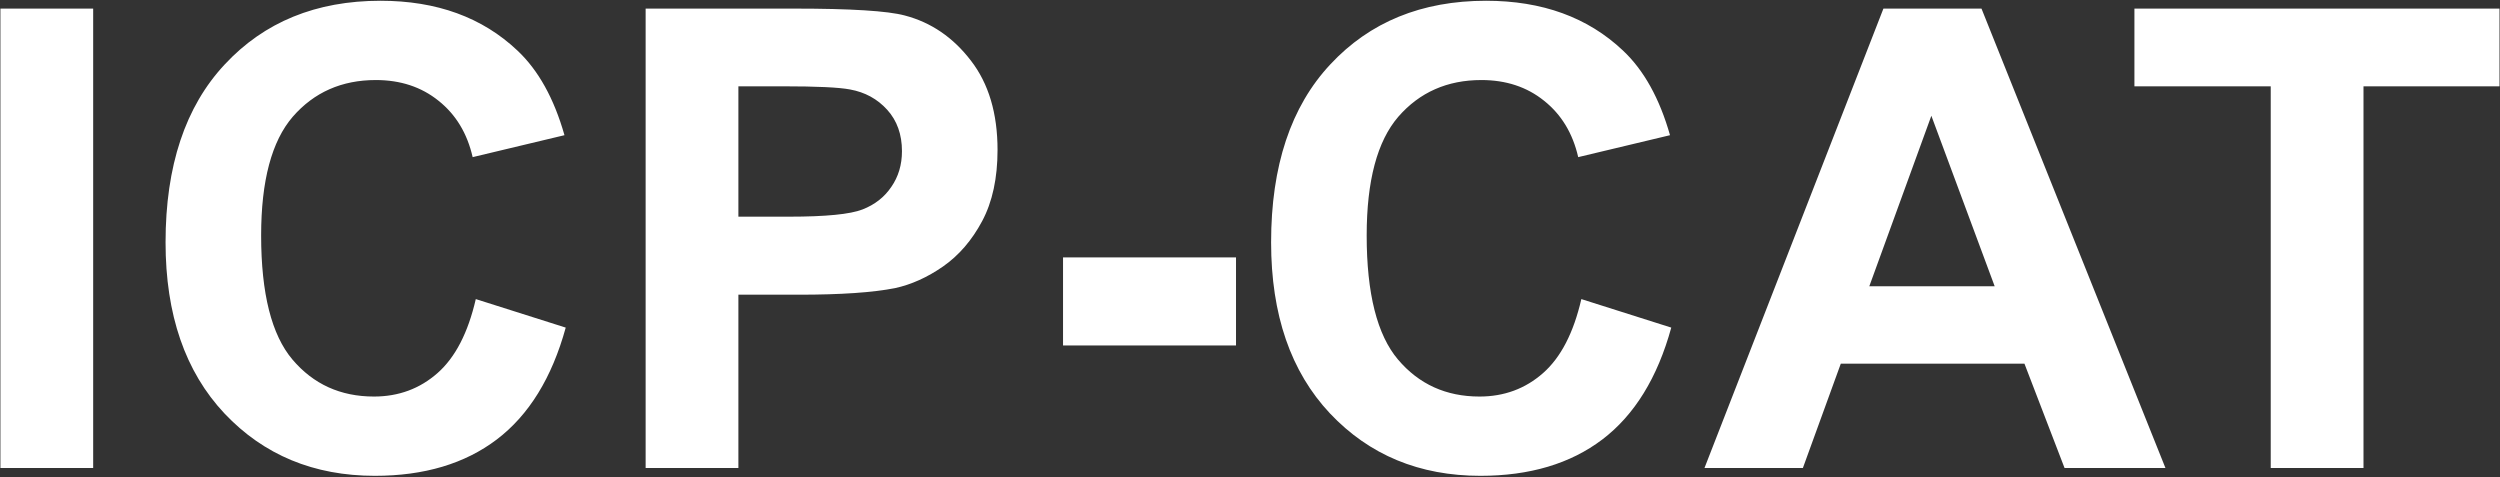
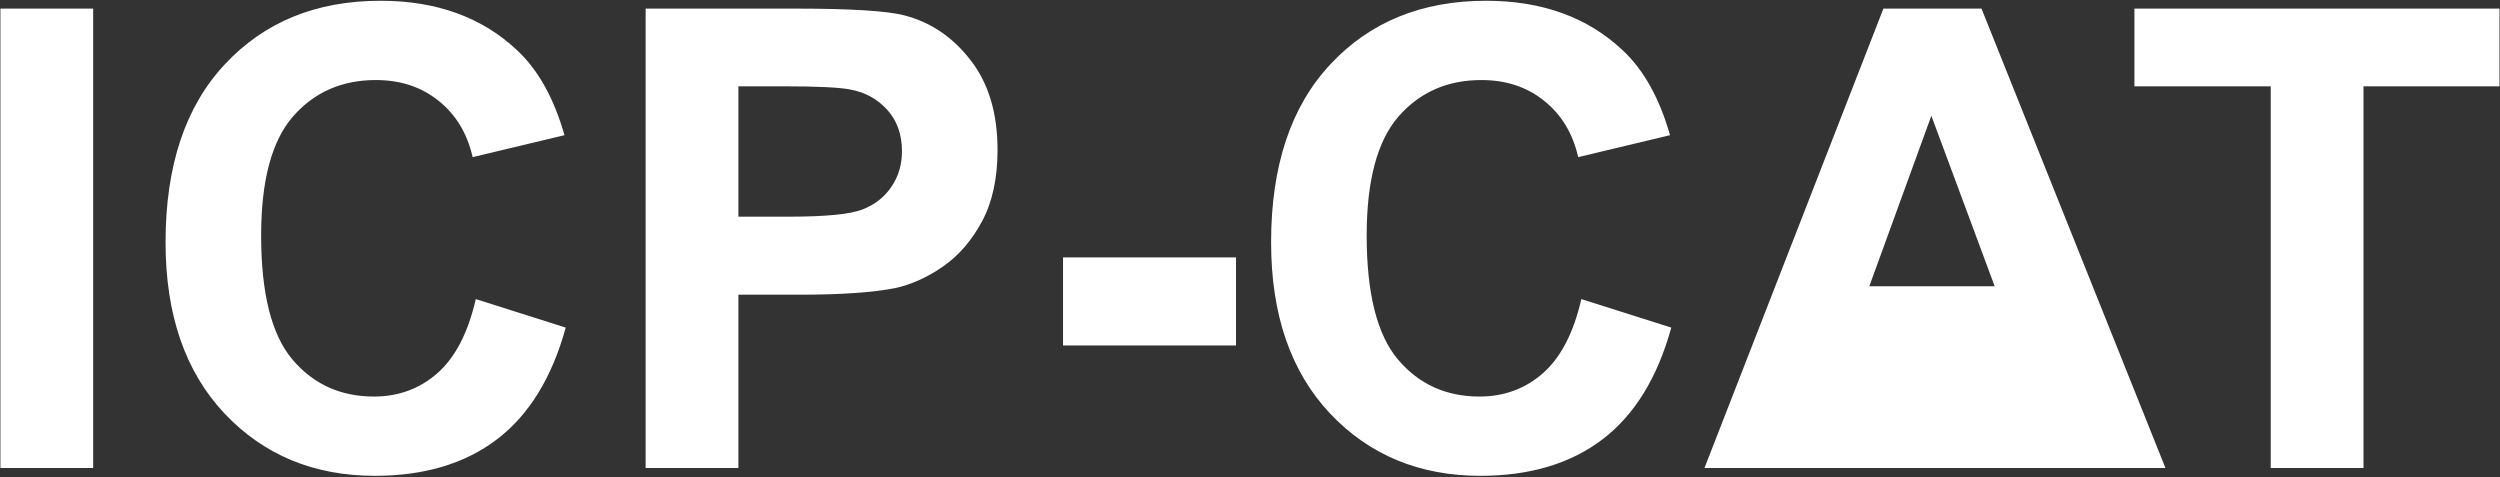
<svg xmlns="http://www.w3.org/2000/svg" width="1640" height="313" viewBox="0 0 1640 313" fill="none">
  <rect x="0" y="0" width="1640" height="313" fill="#333333" stroke="none" />
-   <path d="M0.274 307V5.64H61.122V307H0.274ZM312.118 196.2L371.116 214.906C362.071 247.797 346.996 272.259 325.891 288.293C304.923 304.191 278.268 312.139 245.926 312.139C205.909 312.139 173.018 298.503 147.254 271.231C121.49 243.823 108.607 206.41 108.607 158.992C108.607 108.834 121.558 69.913 147.459 42.23C173.361 14.411 207.416 0.5 249.626 0.5C286.491 0.5 316.435 11.396 339.458 33.185C353.163 46.068 363.441 64.569 370.293 88.689L310.062 103.078C306.499 87.455 299.03 75.121 287.656 66.076C276.418 57.031 262.714 52.509 246.542 52.509C224.204 52.509 206.046 60.526 192.067 76.56C178.226 92.594 171.305 118.564 171.305 154.47C171.305 192.568 178.157 219.703 191.862 235.874C205.566 252.045 223.382 260.131 245.309 260.131C261.48 260.131 275.39 254.992 287.039 244.713C298.688 234.435 307.048 218.264 312.118 196.2ZM423.535 307V5.64H521.179C558.181 5.64 582.301 7.147 593.539 10.162C610.806 14.685 625.264 24.552 636.913 39.764C648.562 54.839 654.386 74.367 654.386 98.35C654.386 116.851 651.029 132.406 644.313 145.014C637.598 157.622 629.033 167.557 618.618 174.821C608.339 181.947 597.855 186.675 587.166 189.005C572.639 191.883 551.603 193.322 524.057 193.322H484.383V307H423.535ZM484.383 56.62V142.136H517.685C541.667 142.136 557.701 140.56 565.787 137.408C573.873 134.256 580.177 129.322 584.699 122.607C589.359 115.892 591.688 108.08 591.688 99.172C591.688 88.209 588.468 79.164 582.027 72.038C575.586 64.911 567.432 60.457 557.564 58.676C550.301 57.305 535.706 56.62 513.779 56.62H484.383ZM697.35 226.624V168.859H810.822V226.624H697.35ZM1037.36 196.2L1096.35 214.906C1087.31 247.797 1072.23 272.259 1051.13 288.293C1030.16 304.191 1003.51 312.139 971.164 312.139C931.147 312.139 898.257 298.503 872.492 271.231C846.728 243.823 833.846 206.41 833.846 158.992C833.846 108.834 846.796 69.913 872.698 42.23C898.599 14.411 932.655 0.5 974.864 0.5C1011.73 0.5 1041.67 11.396 1064.7 33.185C1078.4 46.068 1088.68 64.569 1095.53 88.689L1035.3 103.078C1031.74 87.455 1024.27 75.121 1012.89 66.076C1001.66 57.031 987.952 52.509 971.781 52.509C949.443 52.509 931.284 60.526 917.306 76.56C903.464 92.594 896.543 118.564 896.543 154.47C896.543 192.568 903.396 219.703 917.1 235.874C930.805 252.045 948.62 260.131 970.547 260.131C986.719 260.131 1000.63 254.992 1012.28 244.713C1023.93 234.435 1032.29 218.264 1037.36 196.2ZM1420.53 307H1354.34L1328.03 238.546H1207.57L1182.69 307H1118.14L1235.52 5.64H1299.86L1420.53 307ZM1308.5 187.771L1266.97 75.943L1226.27 187.771H1308.5ZM1489.6 307V56.62H1400.18V5.64H1639.67V56.62H1550.45V307H1489.6Z" fill="white" />
+   <path d="M0.274 307V5.64H61.122V307H0.274ZM312.118 196.2L371.116 214.906C362.071 247.797 346.996 272.259 325.891 288.293C304.923 304.191 278.268 312.139 245.926 312.139C205.909 312.139 173.018 298.503 147.254 271.231C121.49 243.823 108.607 206.41 108.607 158.992C108.607 108.834 121.558 69.913 147.459 42.23C173.361 14.411 207.416 0.5 249.626 0.5C286.491 0.5 316.435 11.396 339.458 33.185C353.163 46.068 363.441 64.569 370.293 88.689L310.062 103.078C306.499 87.455 299.03 75.121 287.656 66.076C276.418 57.031 262.714 52.509 246.542 52.509C224.204 52.509 206.046 60.526 192.067 76.56C178.226 92.594 171.305 118.564 171.305 154.47C171.305 192.568 178.157 219.703 191.862 235.874C205.566 252.045 223.382 260.131 245.309 260.131C261.48 260.131 275.39 254.992 287.039 244.713C298.688 234.435 307.048 218.264 312.118 196.2ZM423.535 307V5.64H521.179C558.181 5.64 582.301 7.147 593.539 10.162C610.806 14.685 625.264 24.552 636.913 39.764C648.562 54.839 654.386 74.367 654.386 98.35C654.386 116.851 651.029 132.406 644.313 145.014C637.598 157.622 629.033 167.557 618.618 174.821C608.339 181.947 597.855 186.675 587.166 189.005C572.639 191.883 551.603 193.322 524.057 193.322H484.383V307H423.535ZM484.383 56.62V142.136H517.685C541.667 142.136 557.701 140.56 565.787 137.408C573.873 134.256 580.177 129.322 584.699 122.607C589.359 115.892 591.688 108.08 591.688 99.172C591.688 88.209 588.468 79.164 582.027 72.038C575.586 64.911 567.432 60.457 557.564 58.676C550.301 57.305 535.706 56.62 513.779 56.62H484.383ZM697.35 226.624V168.859H810.822V226.624H697.35ZM1037.36 196.2L1096.35 214.906C1087.31 247.797 1072.23 272.259 1051.13 288.293C1030.16 304.191 1003.51 312.139 971.164 312.139C931.147 312.139 898.257 298.503 872.492 271.231C846.728 243.823 833.846 206.41 833.846 158.992C833.846 108.834 846.796 69.913 872.698 42.23C898.599 14.411 932.655 0.5 974.864 0.5C1011.73 0.5 1041.67 11.396 1064.7 33.185C1078.4 46.068 1088.68 64.569 1095.53 88.689L1035.3 103.078C1031.74 87.455 1024.27 75.121 1012.89 66.076C1001.66 57.031 987.952 52.509 971.781 52.509C949.443 52.509 931.284 60.526 917.306 76.56C903.464 92.594 896.543 118.564 896.543 154.47C896.543 192.568 903.396 219.703 917.1 235.874C930.805 252.045 948.62 260.131 970.547 260.131C986.719 260.131 1000.63 254.992 1012.28 244.713C1023.93 234.435 1032.29 218.264 1037.36 196.2ZM1420.53 307H1354.34H1207.57L1182.69 307H1118.14L1235.52 5.64H1299.86L1420.53 307ZM1308.5 187.771L1266.97 75.943L1226.27 187.771H1308.5ZM1489.6 307V56.62H1400.18V5.64H1639.67V56.62H1550.45V307H1489.6Z" fill="white" />
</svg>